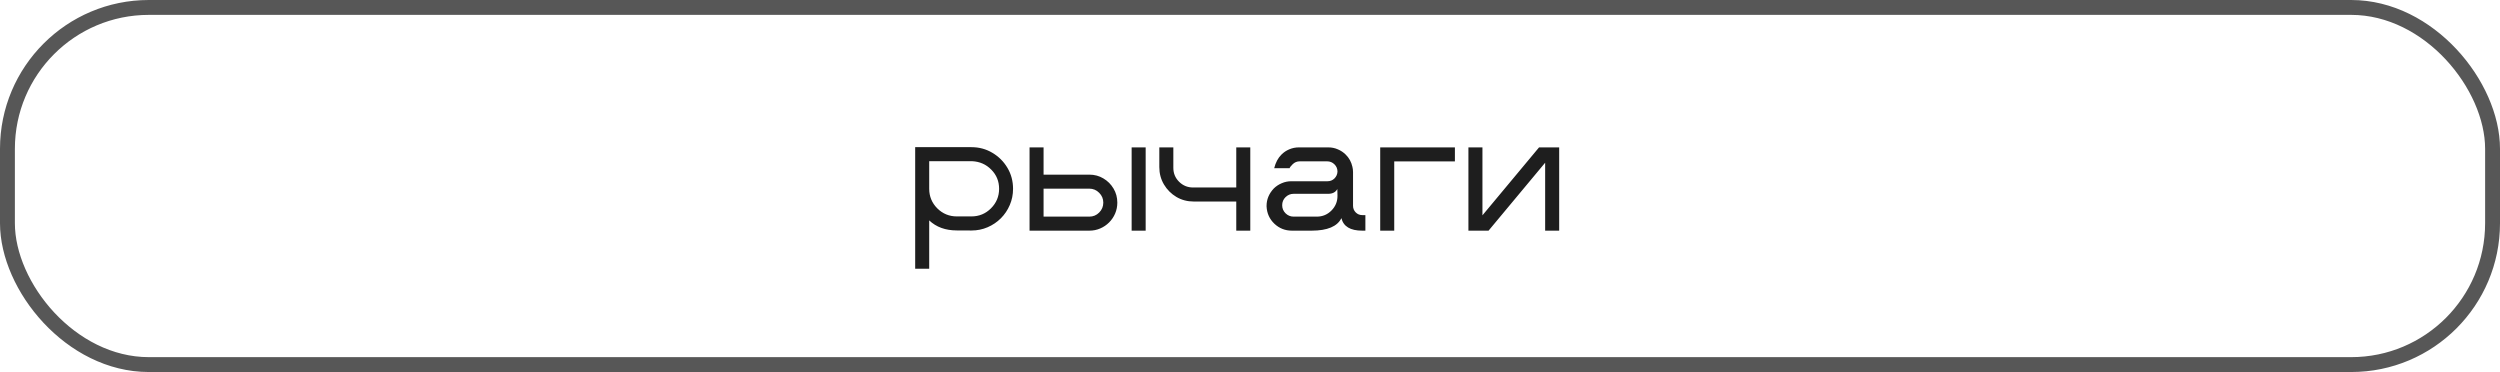
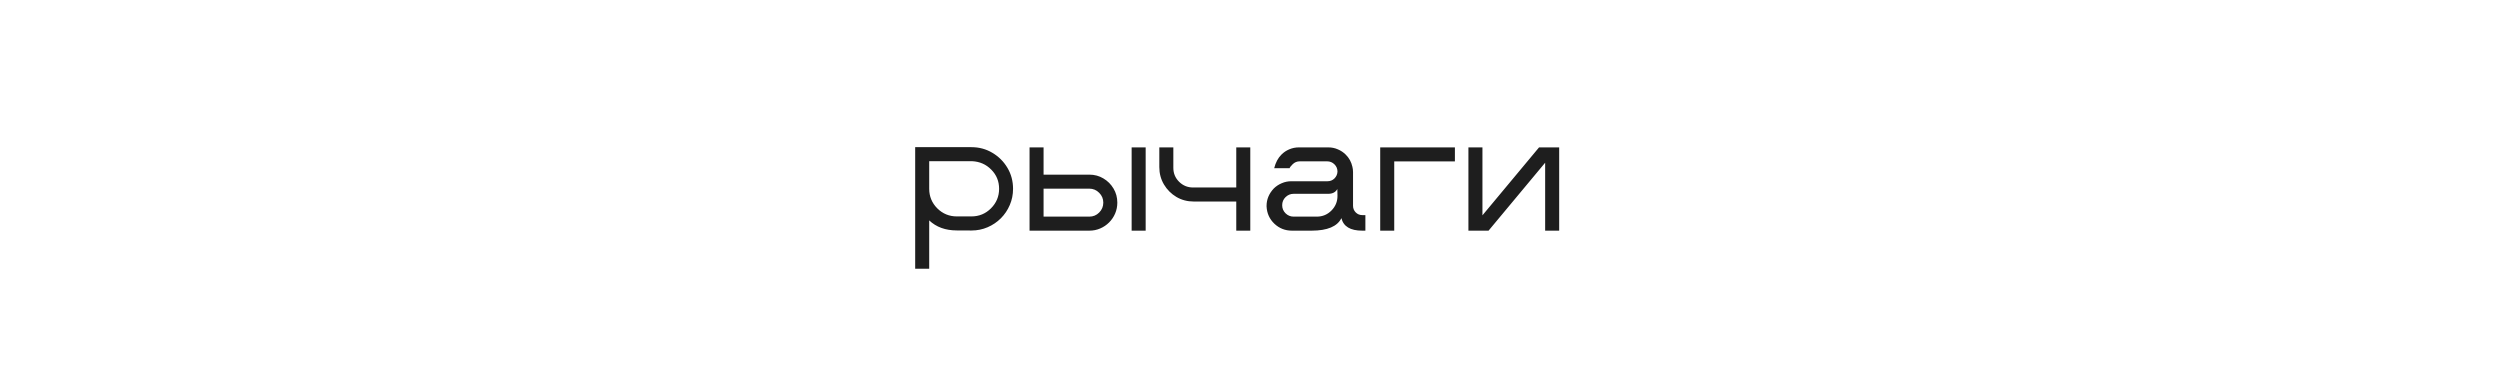
<svg xmlns="http://www.w3.org/2000/svg" width="336" height="50" viewBox="0 0 336 50" fill="none">
  <path d="M124.885 36.117H123V19.779H130.559C131.594 19.779 132.535 20.033 133.381 20.541C134.227 21.042 134.901 21.716 135.402 22.562C135.904 23.409 136.154 24.346 136.154 25.375C136.154 26.15 136.008 26.876 135.715 27.553C135.428 28.23 135.028 28.826 134.514 29.34C134.006 29.848 133.413 30.248 132.736 30.541C132.059 30.834 131.333 30.98 130.559 30.98L128.596 30.971C127.072 30.971 125.835 30.521 124.885 29.623V36.117ZM130.559 29.086C131.587 29.086 132.463 28.725 133.186 28.002C133.915 27.273 134.279 26.397 134.279 25.375C134.279 24.366 133.931 23.51 133.234 22.807C132.544 22.097 131.685 21.716 130.656 21.664H124.885V25.375C124.885 26.397 125.246 27.273 125.969 28.002C126.698 28.725 127.574 29.086 128.596 29.086H130.559ZM153.977 31H152.092V19.809H153.977V31ZM146.408 31H138.371V19.809H140.256V23.471H146.408C147.098 23.471 147.727 23.64 148.293 23.979C148.866 24.317 149.322 24.773 149.66 25.346C149.999 25.912 150.168 26.54 150.168 27.23C150.168 27.751 150.07 28.24 149.875 28.695C149.68 29.151 149.41 29.551 149.064 29.896C148.719 30.241 148.319 30.512 147.863 30.707C147.414 30.902 146.929 31 146.408 31ZM146.408 29.115C146.923 29.115 147.362 28.933 147.727 28.568C148.098 28.197 148.283 27.751 148.283 27.23C148.283 26.716 148.098 26.277 147.727 25.912C147.362 25.541 146.923 25.355 146.408 25.355H140.256V29.115H146.408ZM168.039 31H166.154V27.084H160.432C159.579 27.084 158.804 26.879 158.107 26.469C157.411 26.052 156.854 25.495 156.438 24.799C156.021 24.096 155.812 23.318 155.812 22.465V19.809H157.697V22.562C157.697 23.292 157.954 23.913 158.469 24.428C158.99 24.942 159.615 25.199 160.344 25.199H166.154V19.809H168.039V31ZM183.508 31H183.078C181.49 31 180.559 30.44 180.285 29.32C179.732 30.434 178.404 30.994 176.301 31H173.635C172.723 31 171.939 30.691 171.281 30.072C170.624 29.447 170.272 28.672 170.227 27.748V27.67C170.227 26.797 170.552 26.016 171.203 25.326C171.509 25.027 171.864 24.792 172.268 24.623C172.671 24.447 173.101 24.359 173.557 24.359H178.42C178.785 24.359 179.094 24.236 179.348 23.988C179.602 23.734 179.738 23.428 179.758 23.07C179.758 22.68 179.621 22.351 179.348 22.084C179.074 21.817 178.749 21.684 178.371 21.684H174.68C174.309 21.684 173.99 21.817 173.723 22.084C173.462 22.344 173.332 22.517 173.332 22.602H171.252C171.447 21.833 171.77 21.228 172.219 20.785C172.518 20.479 172.87 20.241 173.273 20.072C173.684 19.896 174.117 19.809 174.572 19.809H178.527C178.983 19.809 179.41 19.896 179.807 20.072C180.21 20.241 180.565 20.479 180.871 20.785C181.32 21.228 181.617 21.768 181.76 22.406C181.818 22.634 181.848 22.875 181.848 23.129V27.66C181.848 28.005 181.968 28.301 182.209 28.549C182.45 28.79 182.743 28.91 183.088 28.91H183.508V31ZM176.975 29.115C177.743 29.115 178.397 28.845 178.938 28.305C179.484 27.758 179.758 27.1 179.758 26.332L179.738 25.404C179.51 25.828 179.107 26.042 178.527 26.049H173.859C173.443 26.049 173.081 26.199 172.775 26.498C172.476 26.791 172.326 27.152 172.326 27.582C172.326 28.005 172.476 28.366 172.775 28.666C173.081 28.965 173.443 29.115 173.859 29.115H176.975ZM187.385 31H185.5V19.809H195.539V21.693H187.385V31ZM209.553 31H207.668V21.869L200.061 31H197.355V19.809H199.24V28.939L206.848 19.809H209.553V31Z" fill="#1E1E1E" />
-   <rect x="1" y="1" width="334" height="48" rx="19" stroke="#575757" stroke-width="2" />
</svg>